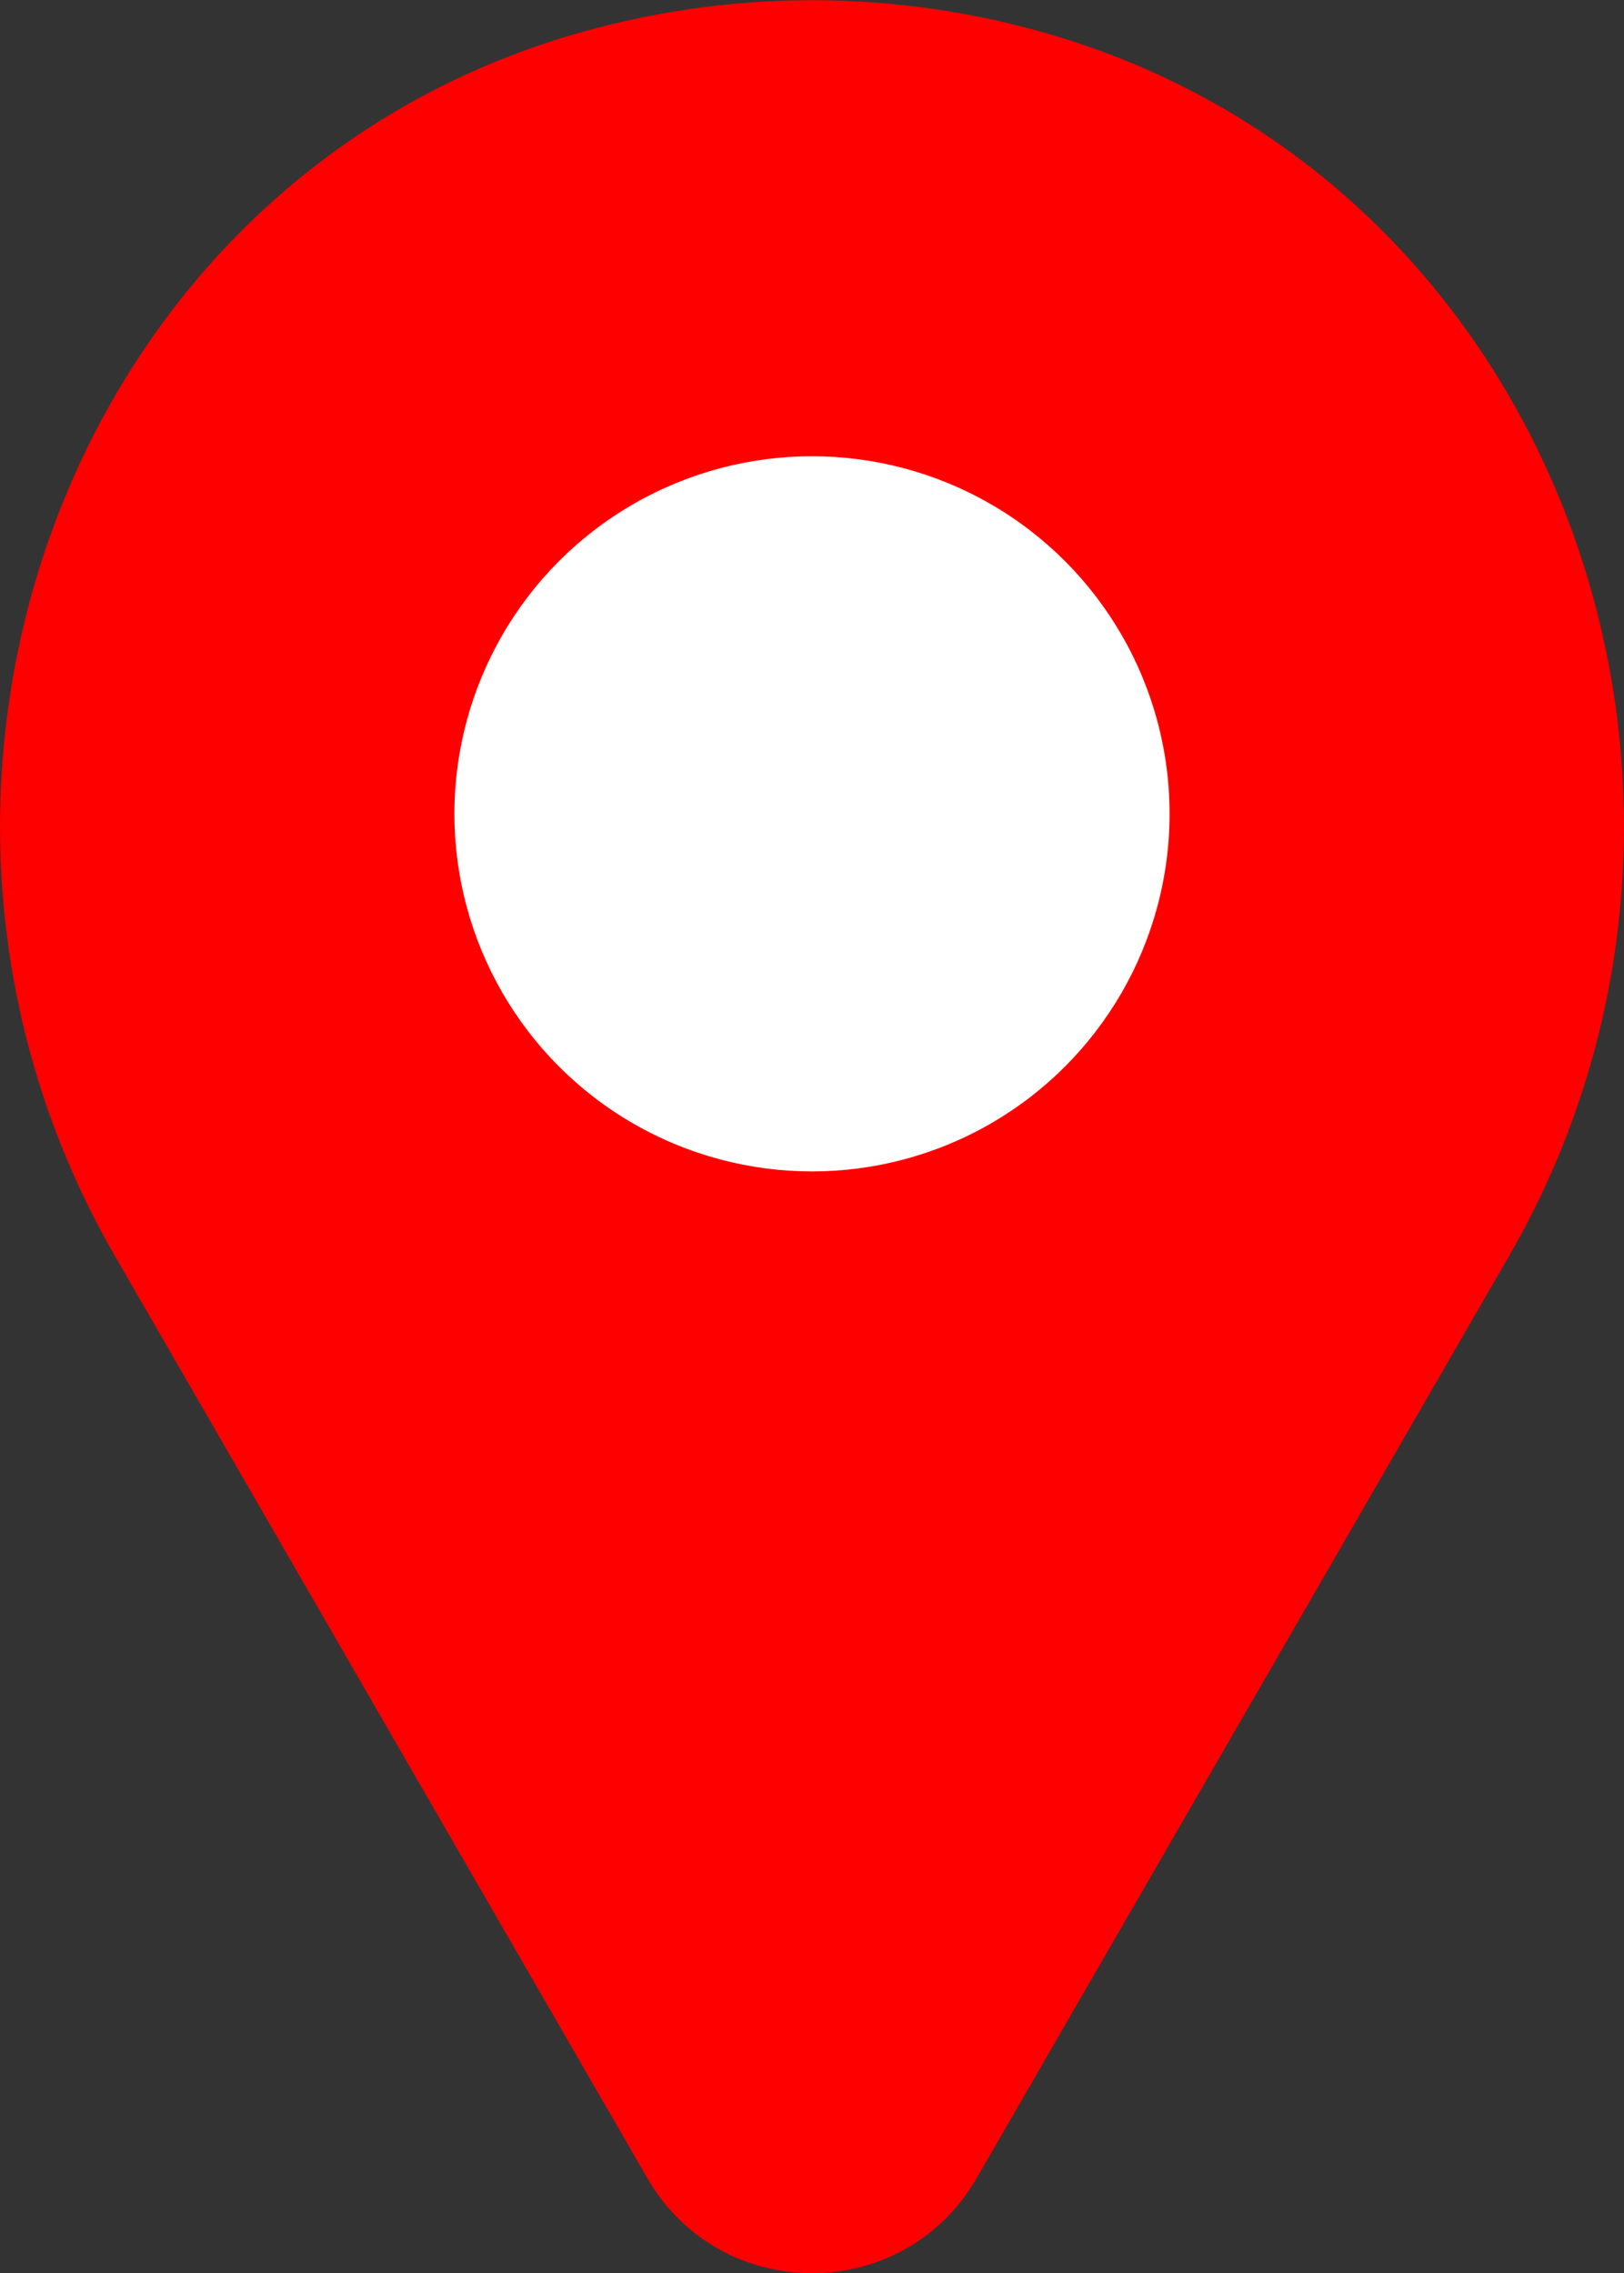
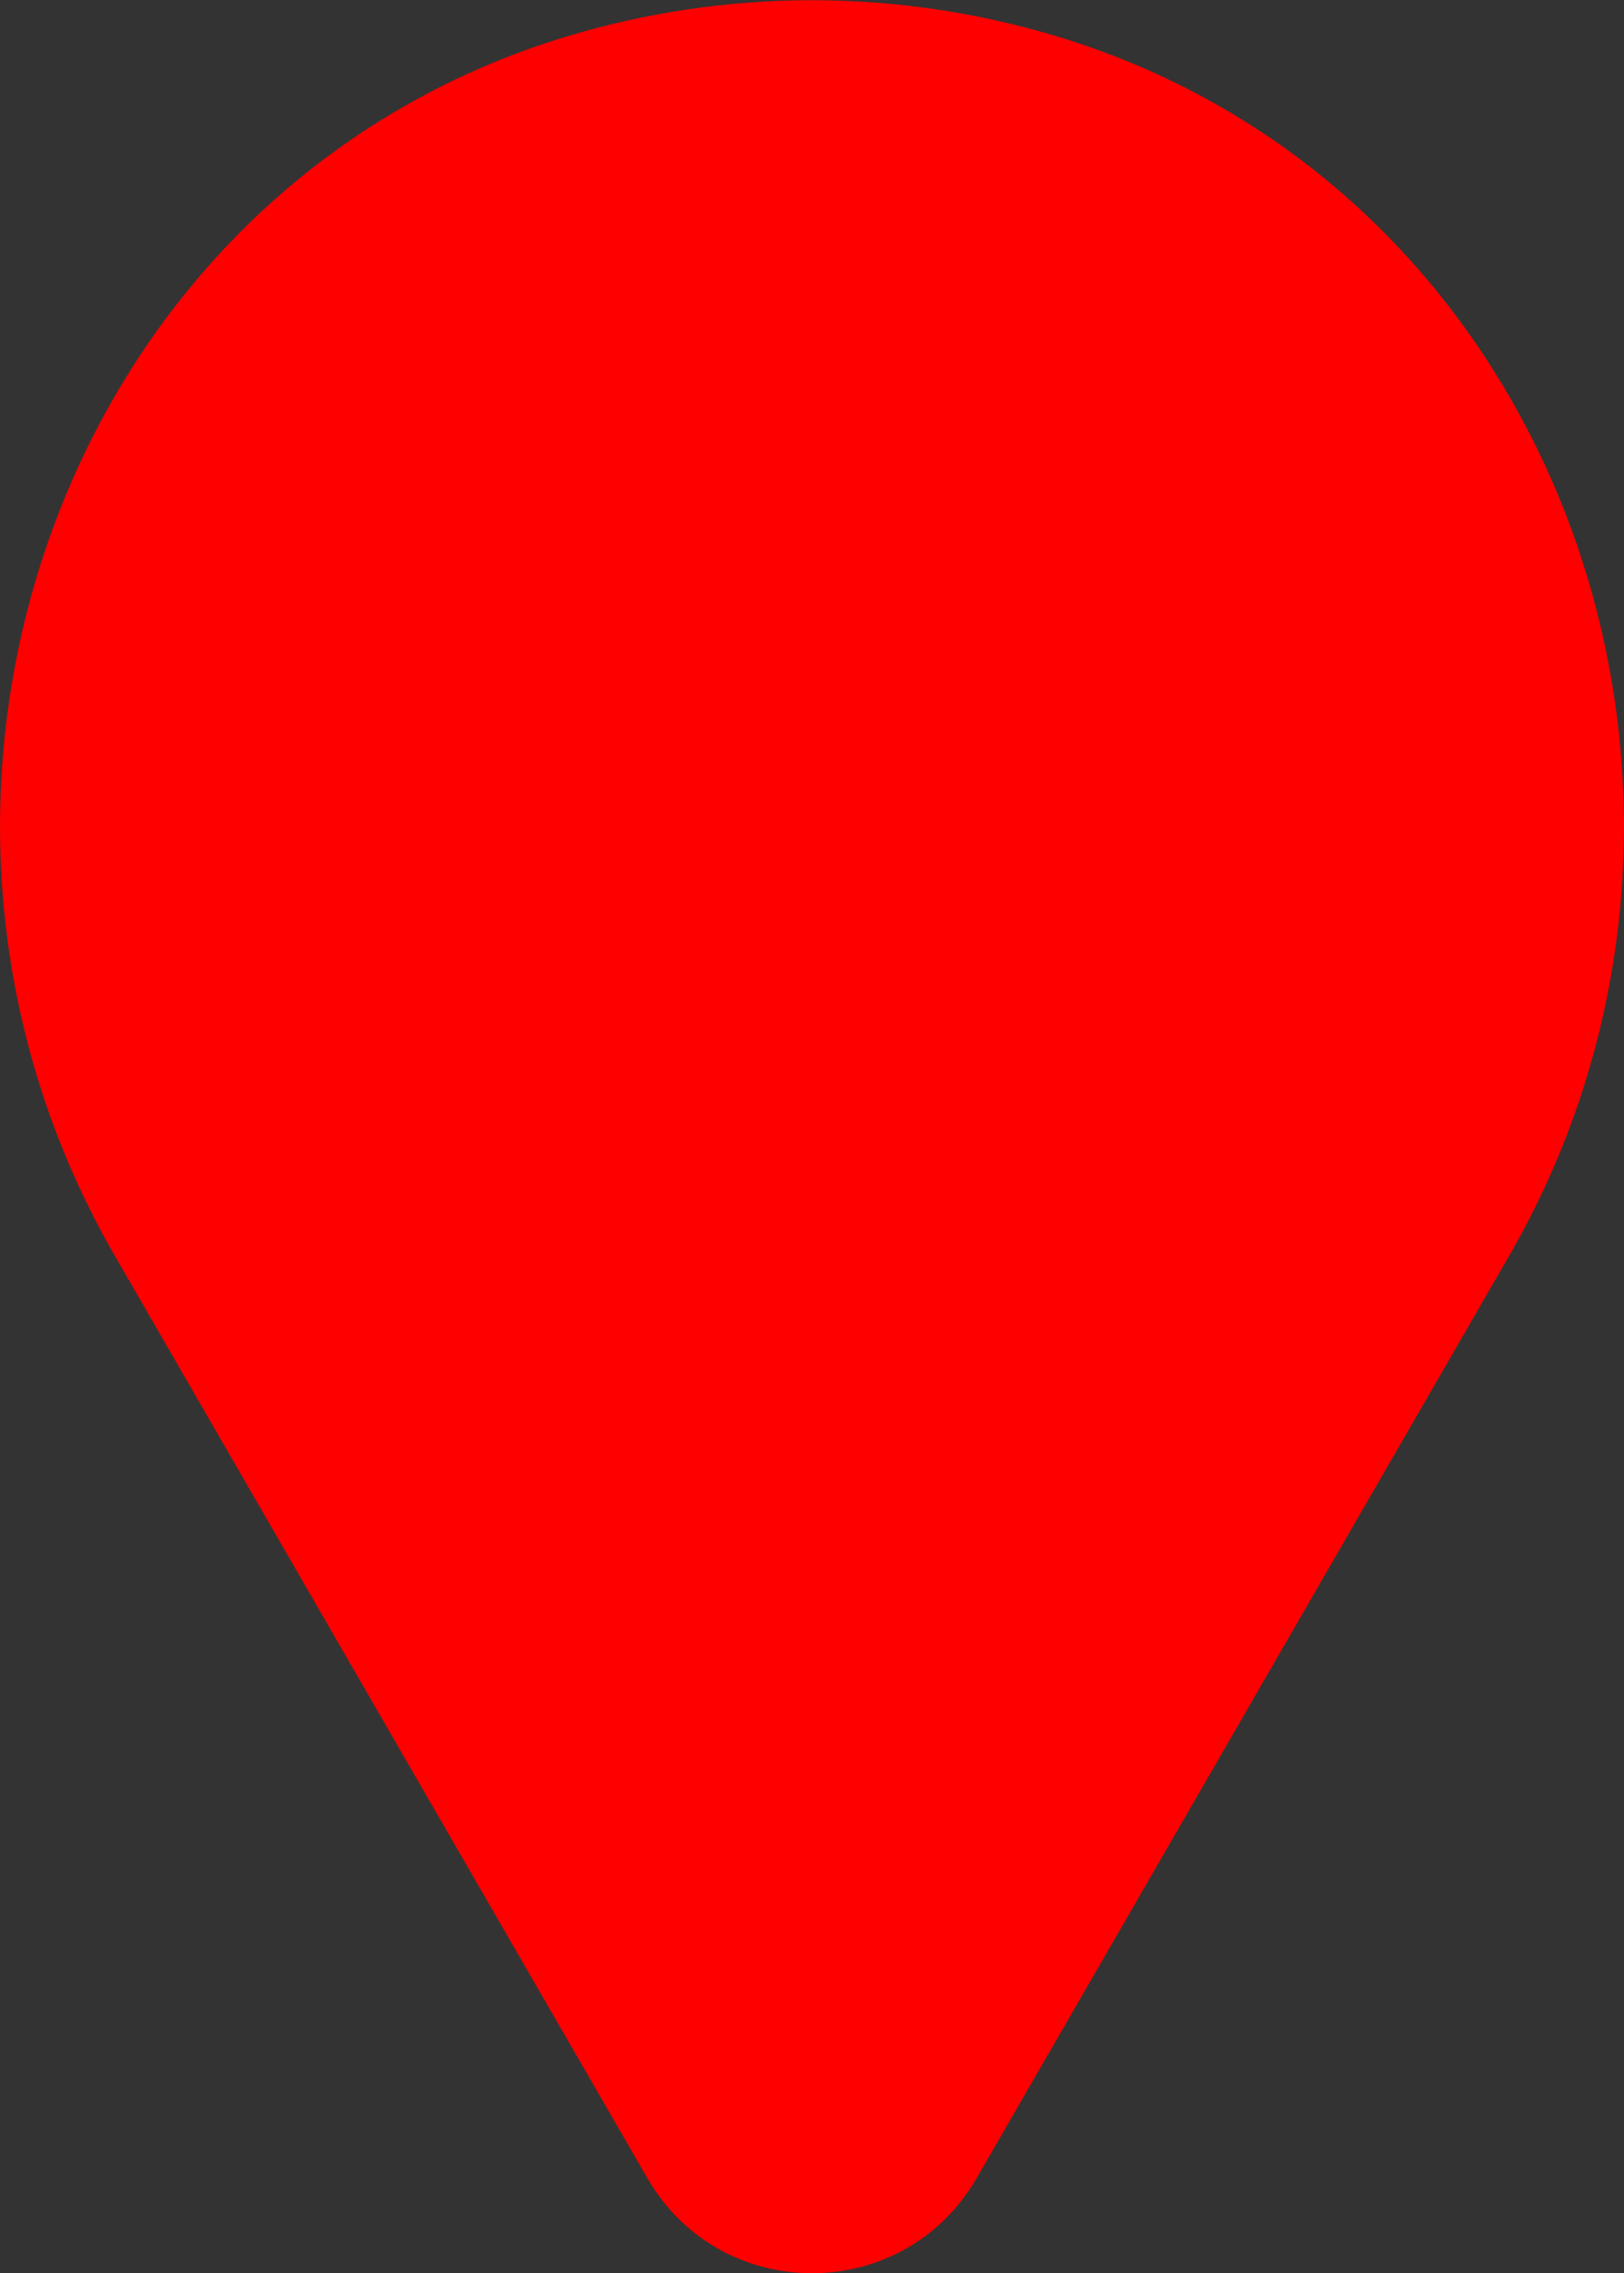
<svg xmlns="http://www.w3.org/2000/svg" id="Layer_2" data-name="Layer 2" viewBox="0 0 71.44 100">
  <rect x="0" y="0" width="71.44" height="100" fill="#333333" stroke="none" />
  <defs>
    <style>
      .cls-1 {
        fill: #fff;
      }

      .cls-2 {
        fill: red;
      }
    </style>
  </defs>
  <path class="cls-2" d="M42.96,95.82l23.43-40.58c11.65-20.19,2.37-46.96-19.96-53.66-3.41-1.02-7.01-1.57-10.71-1.57s-7.3.55-10.71,1.57C2.68,8.27-6.6,35.05,5.05,55.24c7.81,13.53,15.62,27.06,23.43,40.58,3.22,5.57,11.26,5.57,14.48,0Z" />
-   <circle class="cls-1" cx="35.72" cy="35.8" r="15.73" />
</svg>